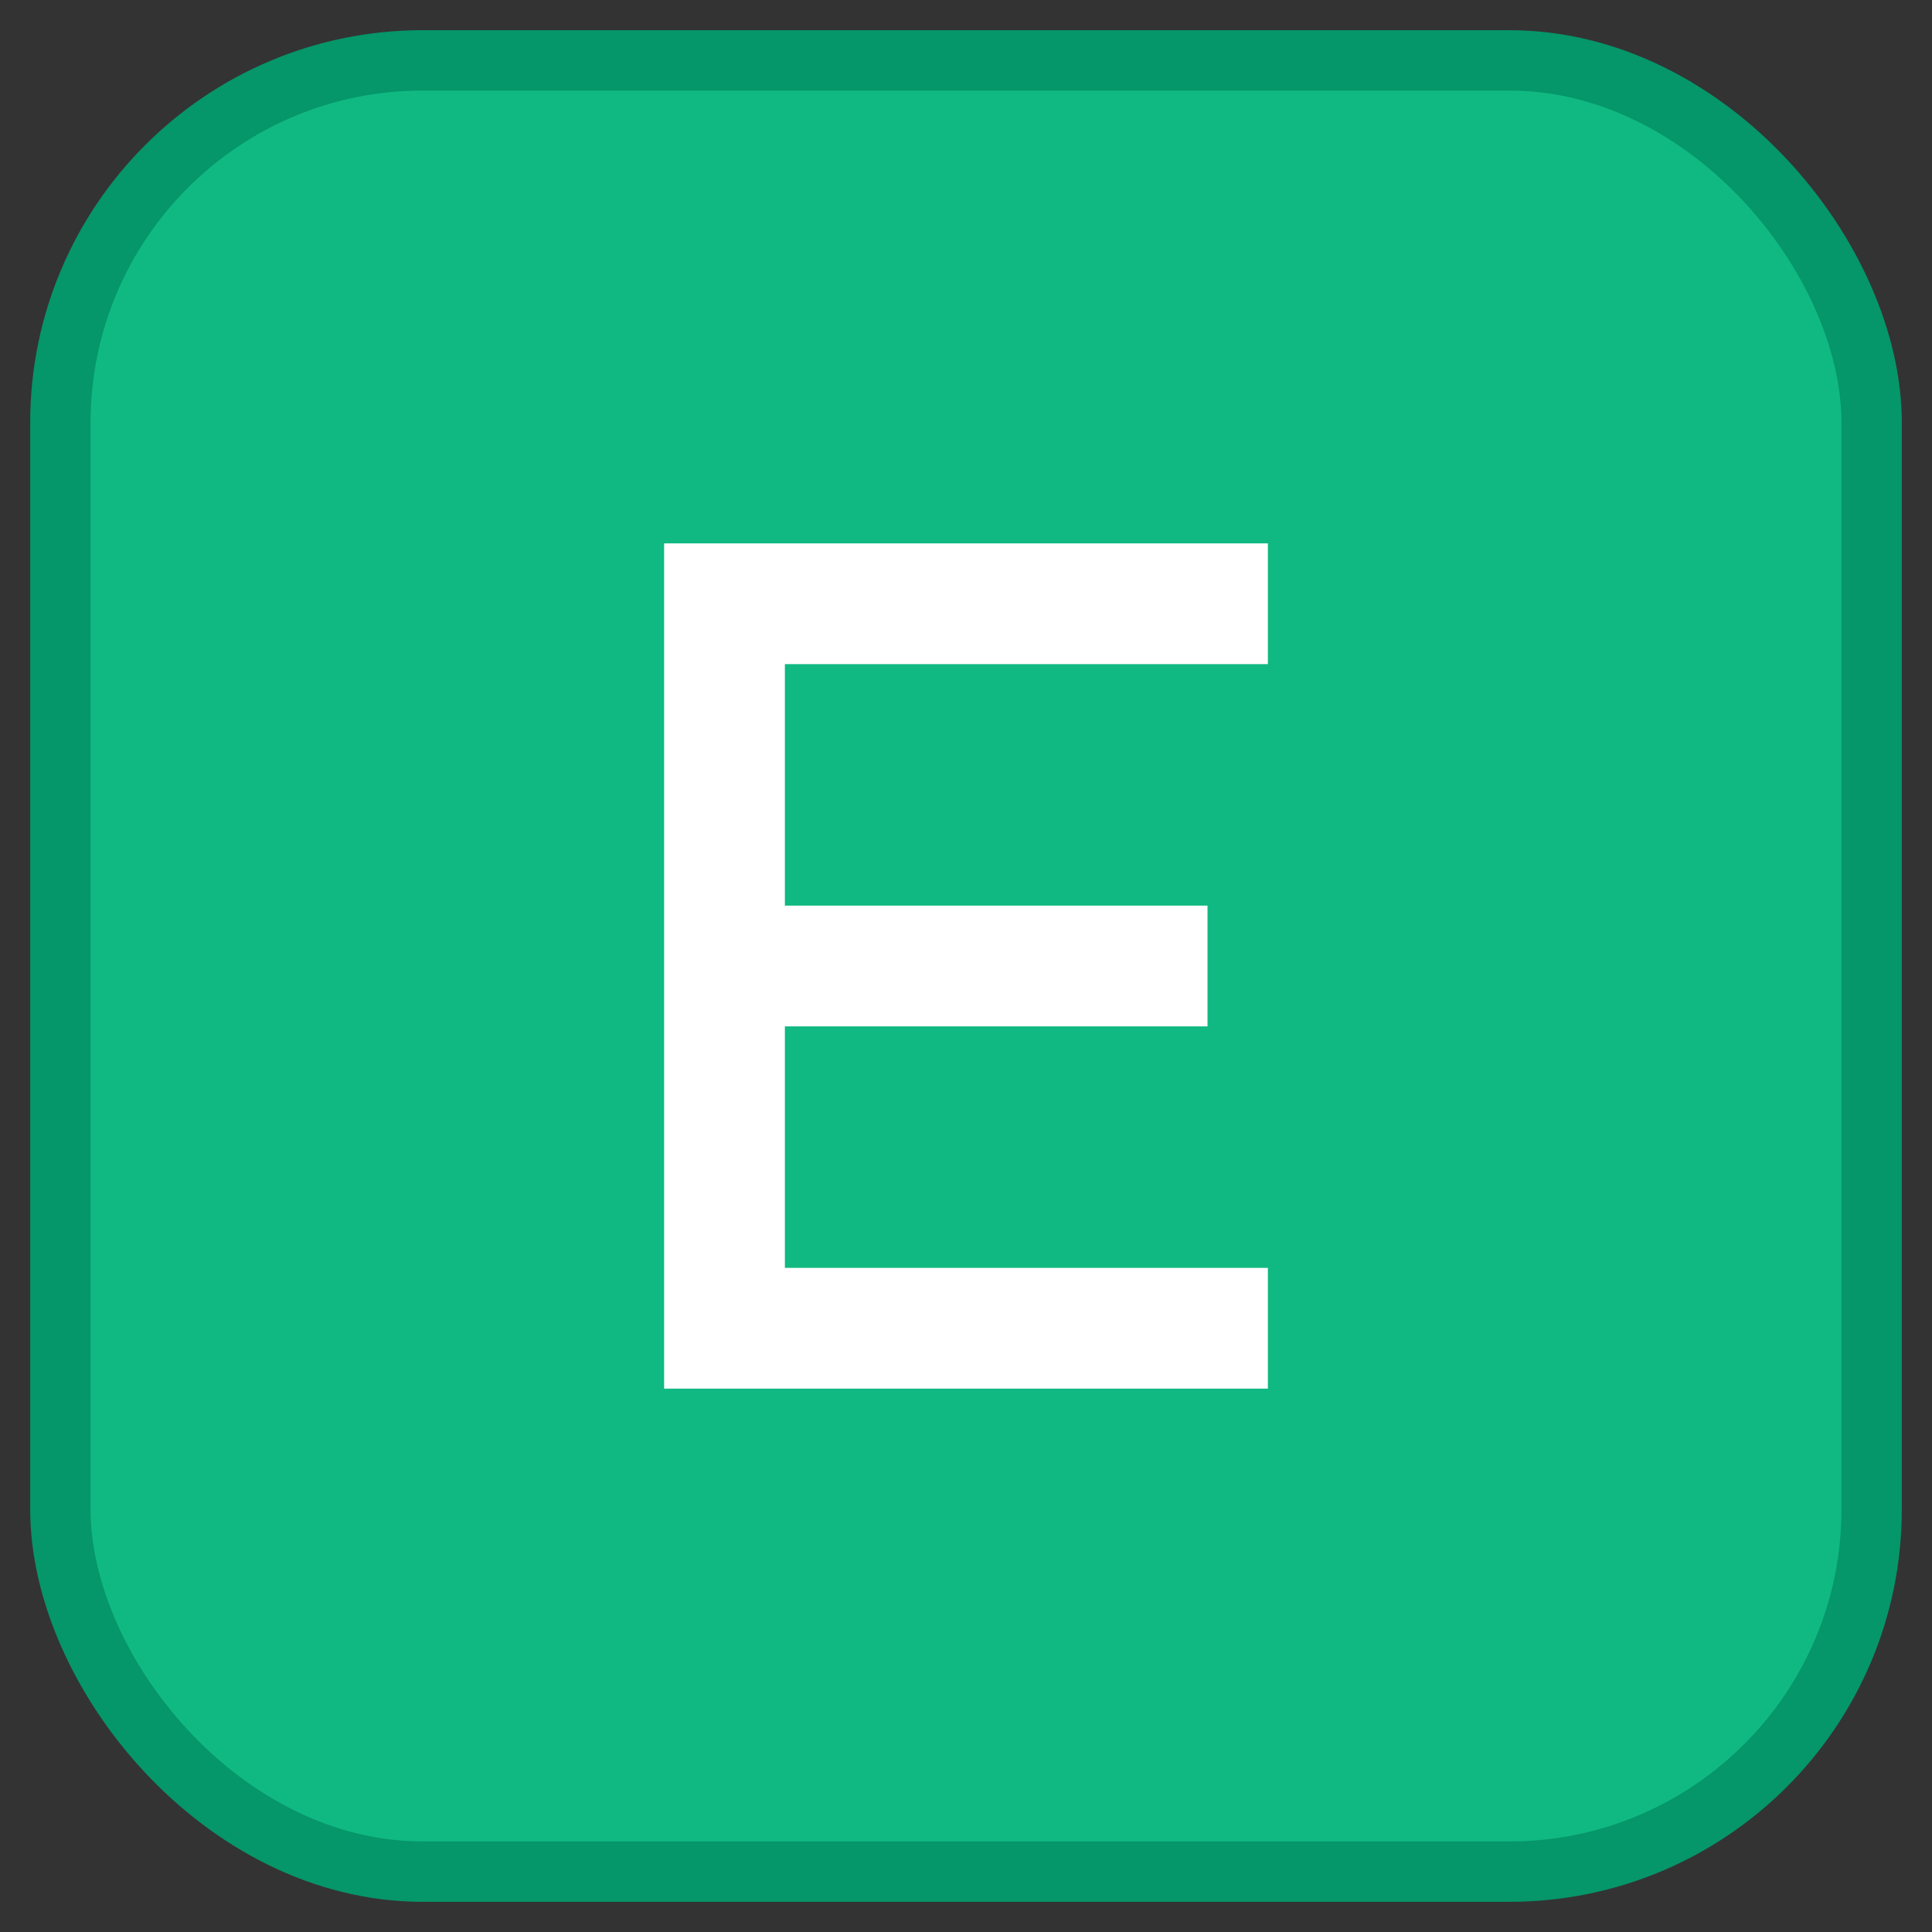
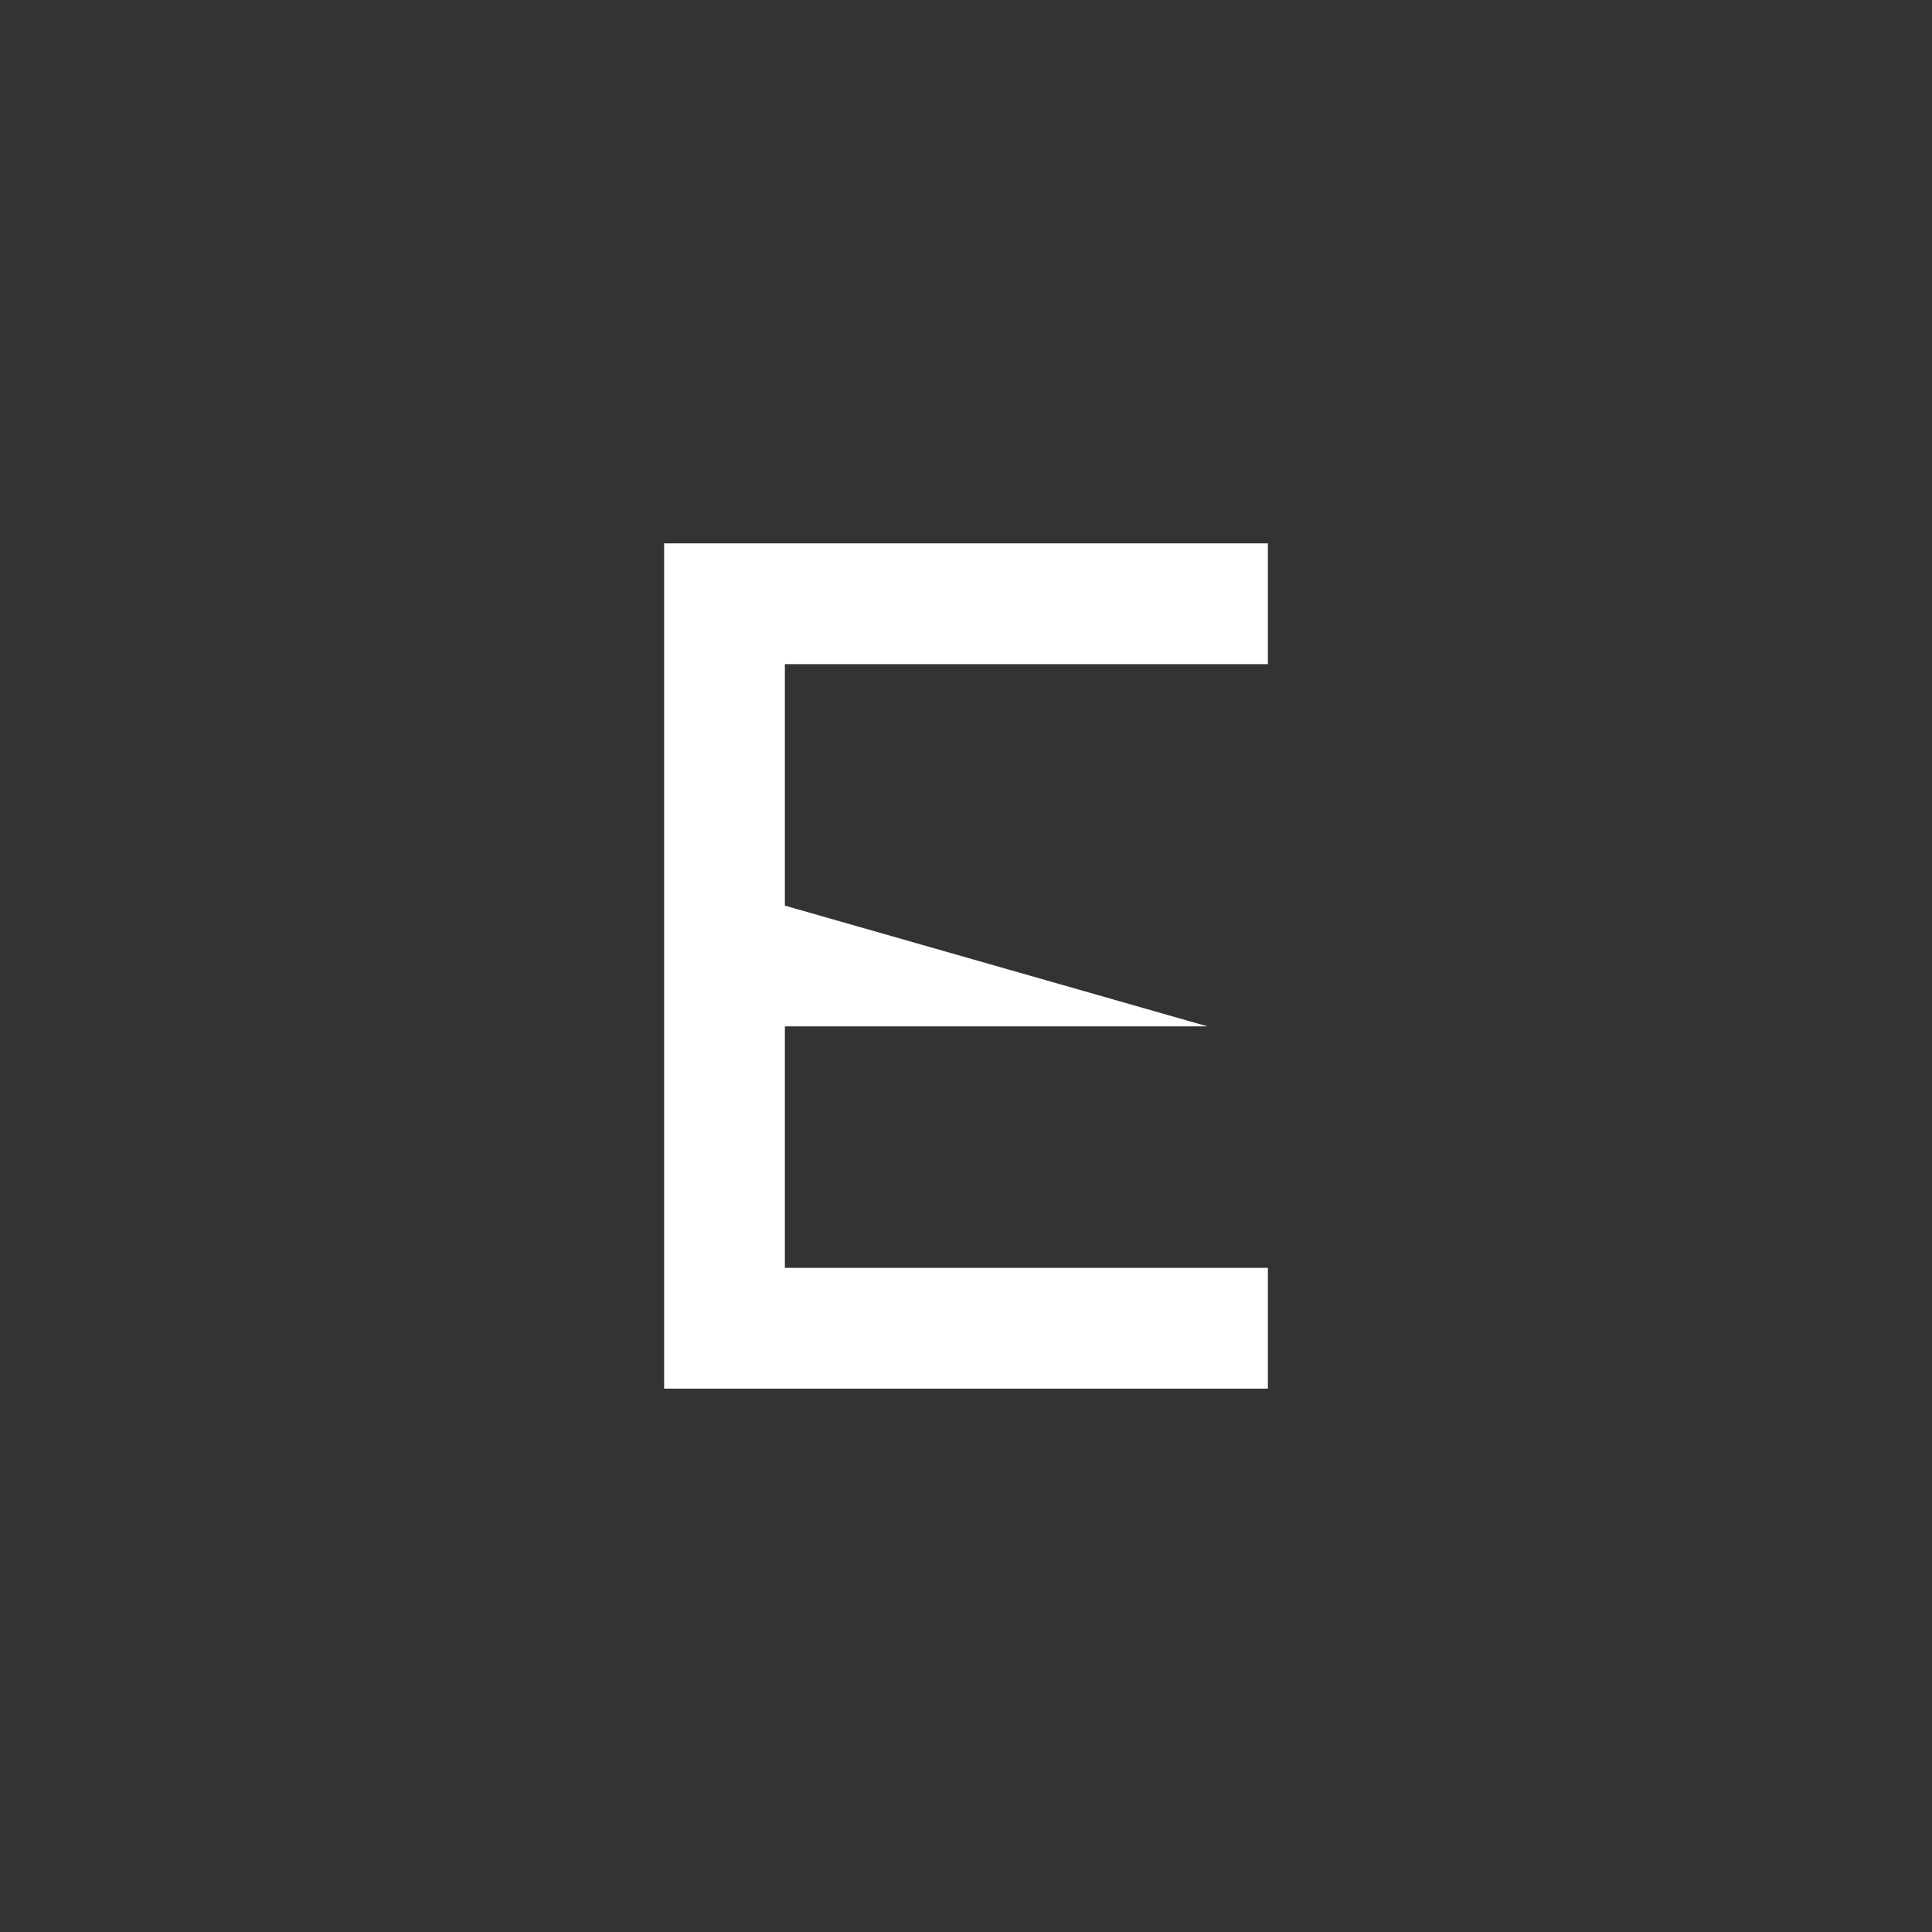
<svg xmlns="http://www.w3.org/2000/svg" viewBox="0 0 64 64" width="64" height="64">
  <rect x="0" y="0" width="64" height="64" fill="#333333" stroke="none" />
-   <rect x="2" y="2" width="60" height="60" rx="12" ry="12" fill="#10b981" stroke="#059669" stroke-width="2" />
-   <path d="M 22 18 L 22 46 L 42 46 L 42 42 L 26 42 L 26 34 L 40 34 L 40 30 L 26 30 L 26 22 L 42 22 L 42 18 L 22 18 Z" fill="white" font-weight="bold" />
+   <path d="M 22 18 L 22 46 L 42 46 L 42 42 L 26 42 L 26 34 L 40 34 L 26 30 L 26 22 L 42 22 L 42 18 L 22 18 Z" fill="white" font-weight="bold" />
</svg>